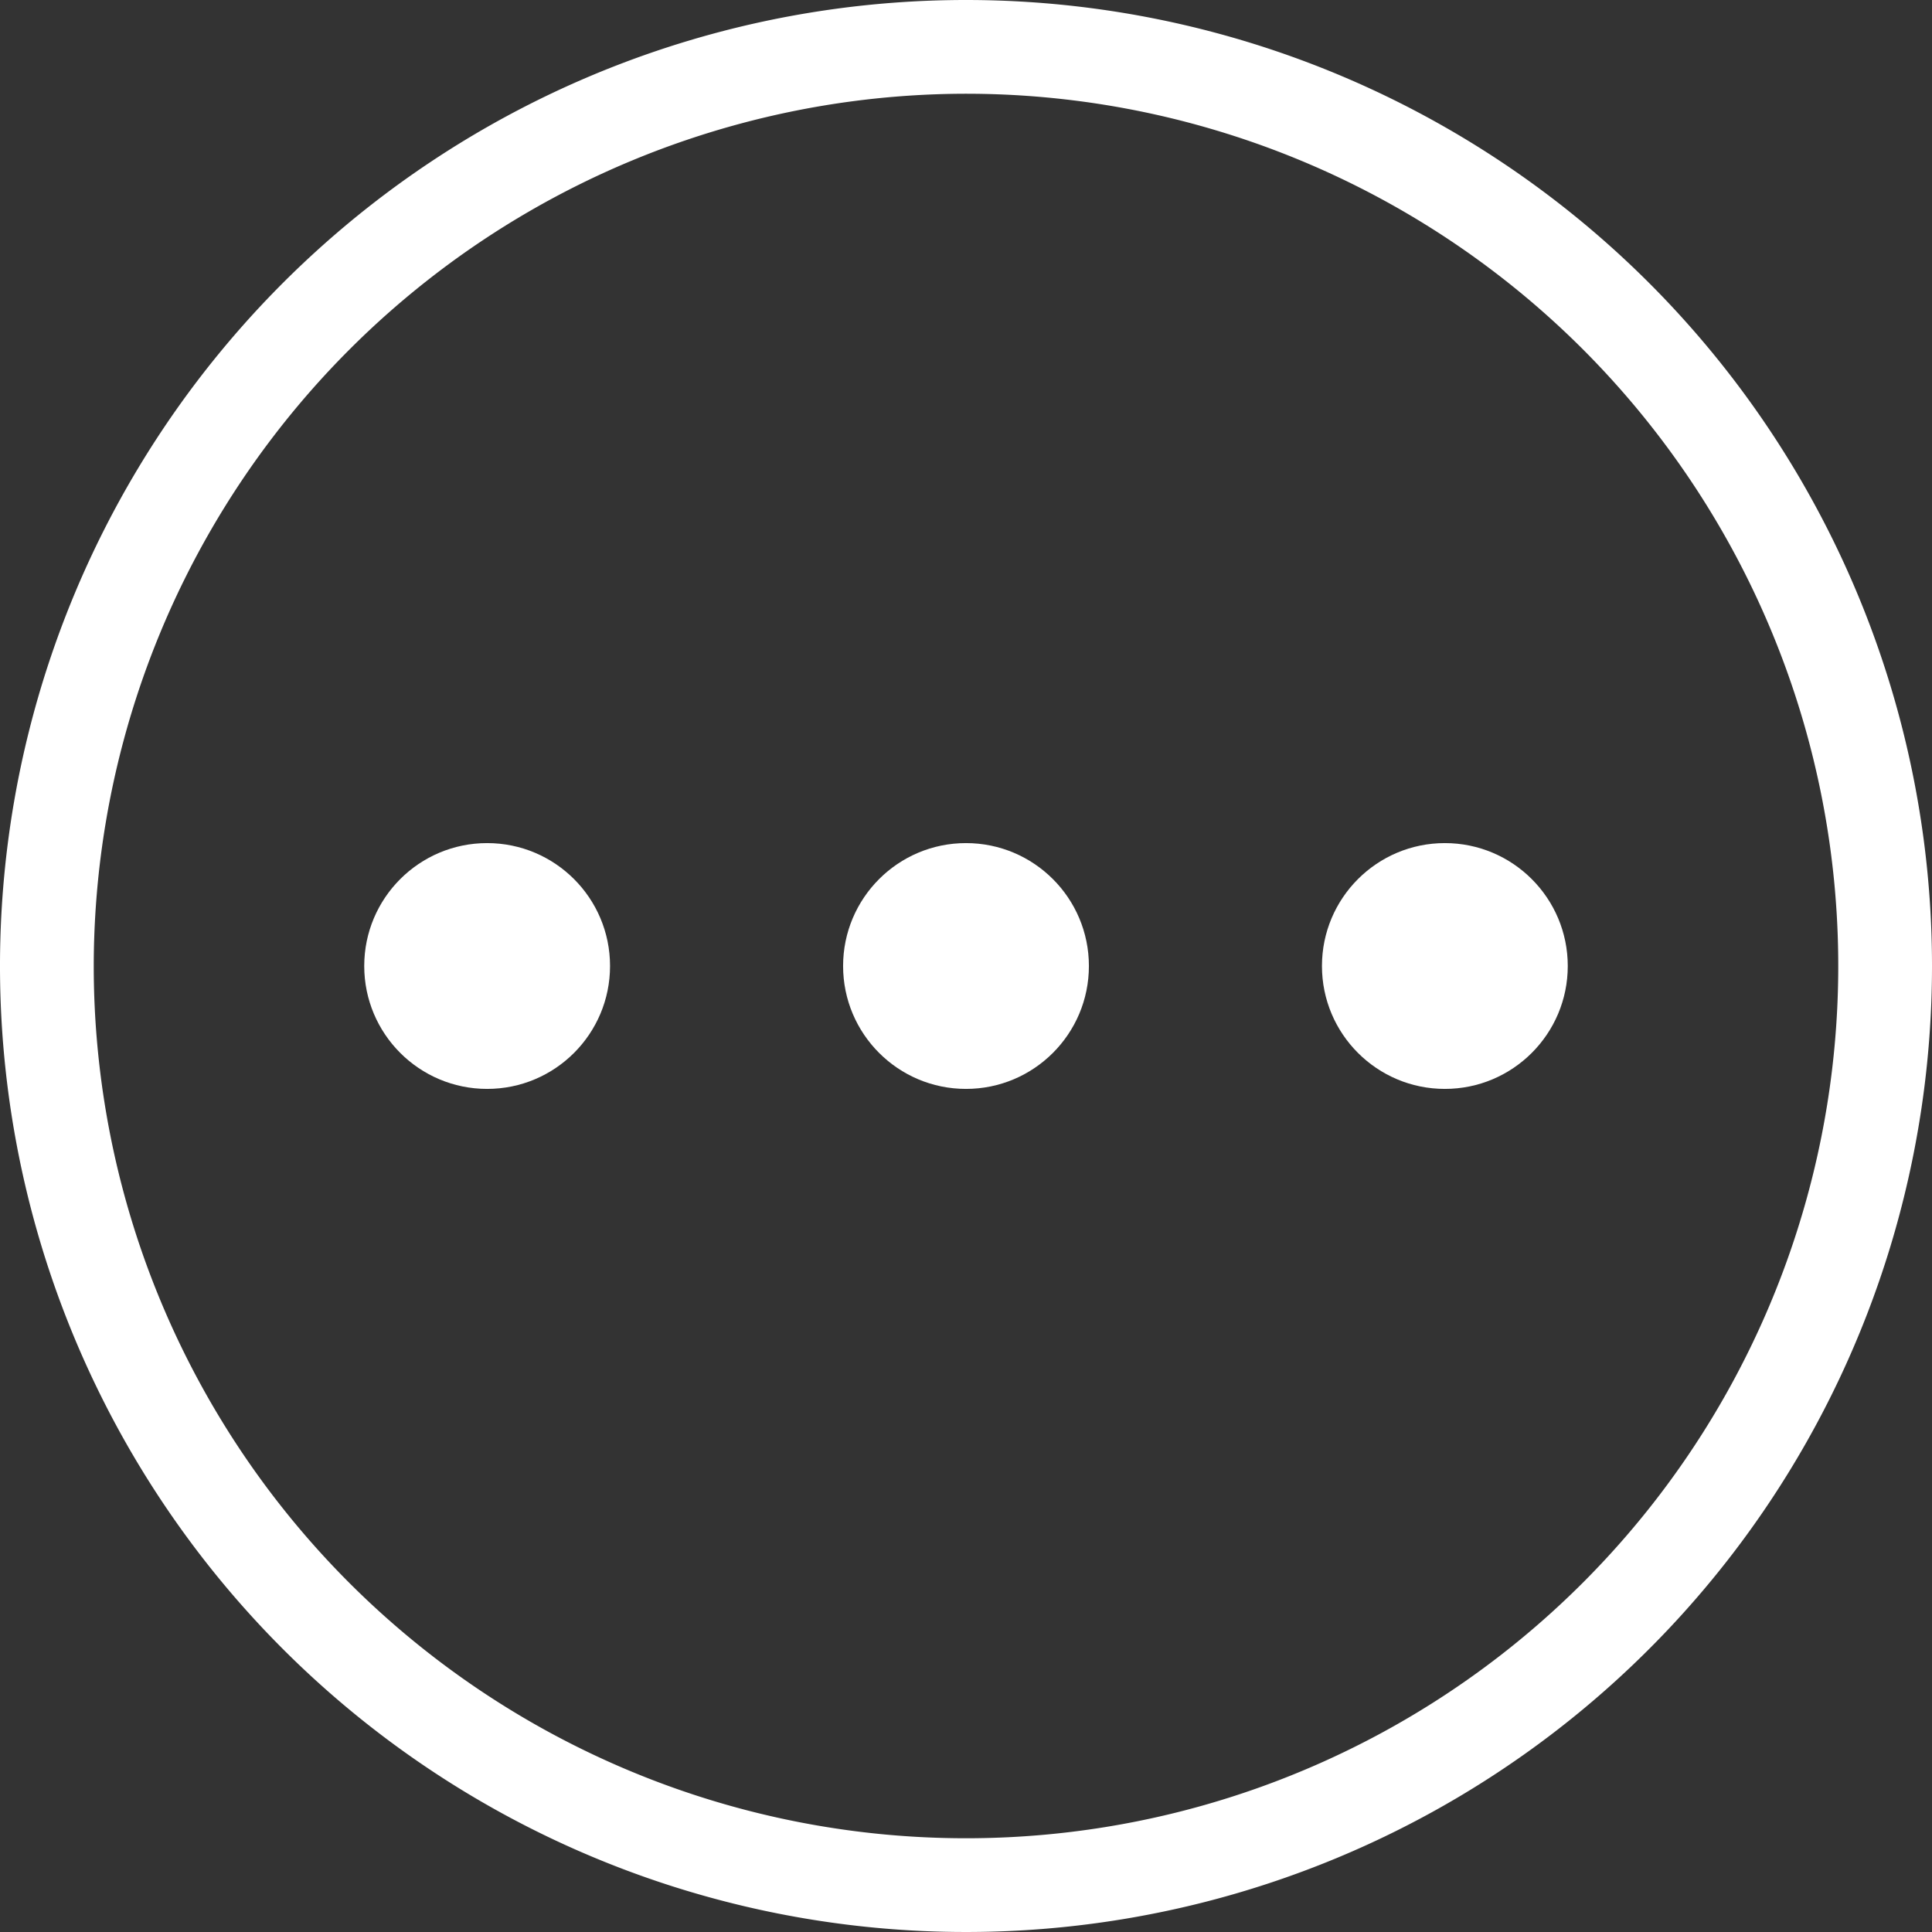
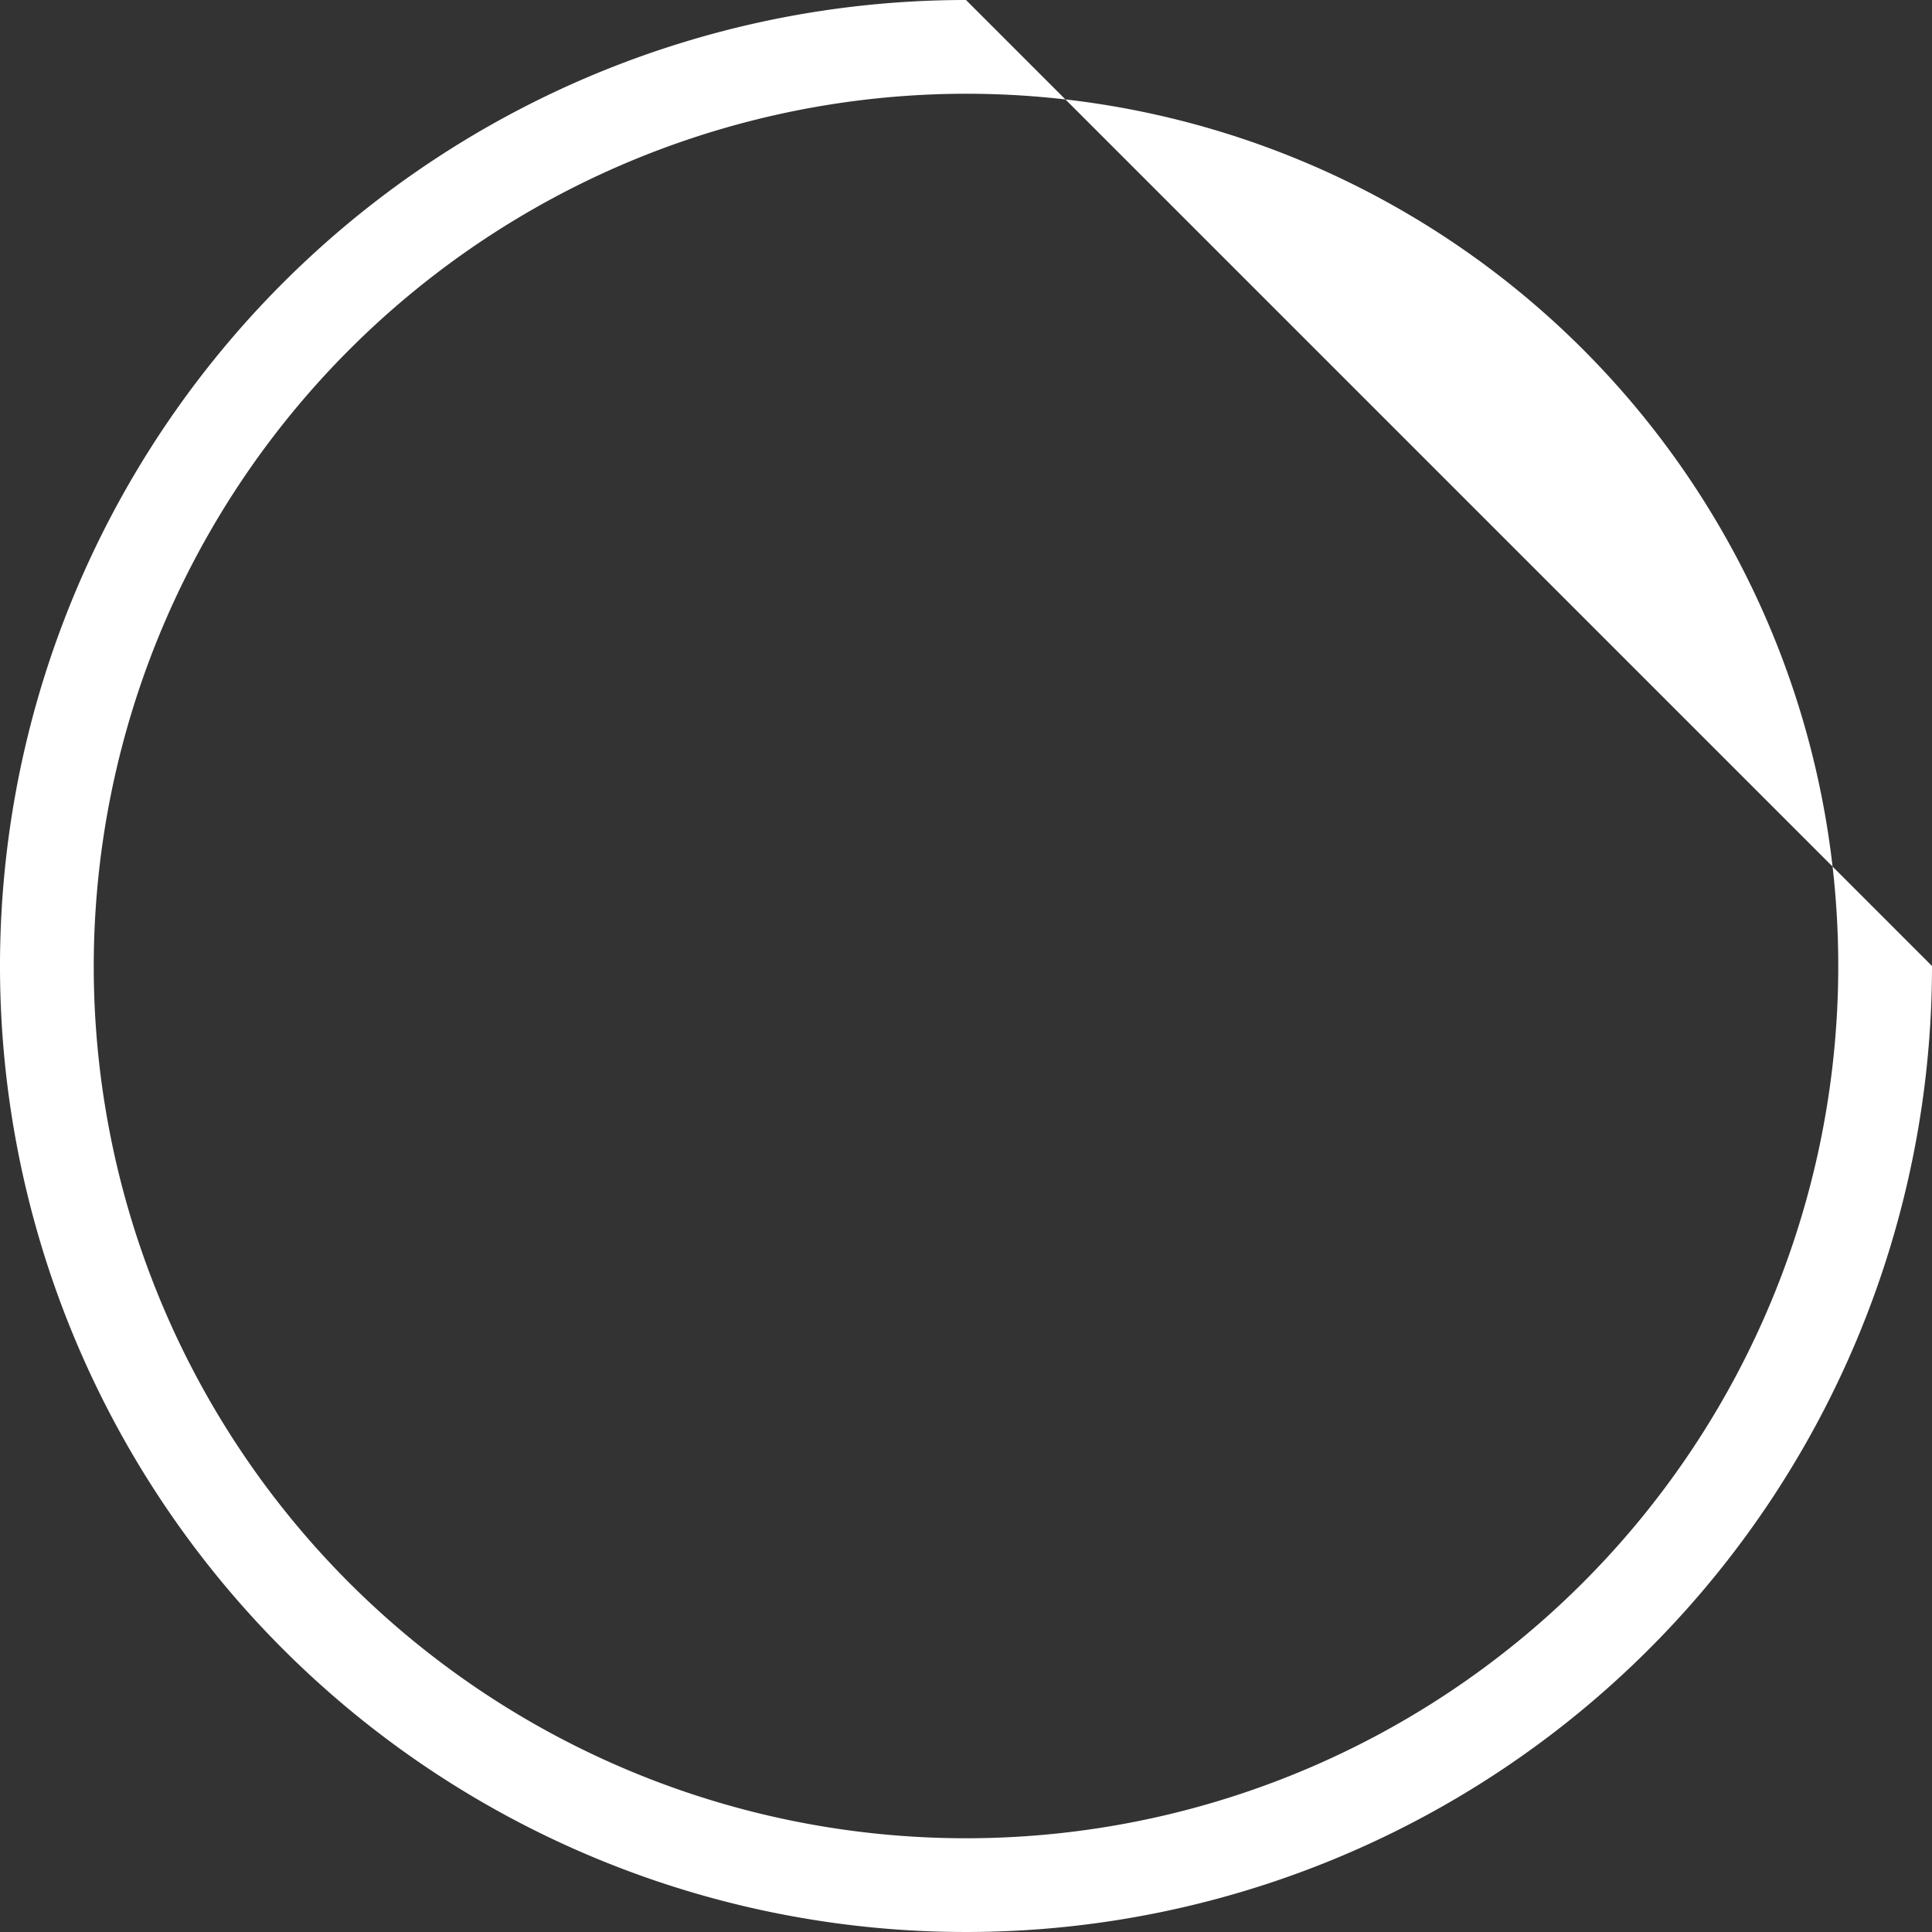
<svg xmlns="http://www.w3.org/2000/svg" viewBox="0 0 142.42 142.42">
  <rect x="0" y="0" width="142.42" height="142.42" fill="#333333" stroke="none" />
  <defs>
    <style>.cls-1{fill:#fff;}</style>
  </defs>
  <title>Asset 5</title>
  <g id="Layer_2" data-name="Layer 2">
    <g id="Layer_1-2" data-name="Layer 1">
-       <path class="cls-1" d="M71.21,6.91a64.3,64.3,0,1,1-64.3,64.3,64.37,64.37,0,0,1,64.3-64.3m0-6.91a71.21,71.21,0,1,0,71.21,71.21A71.21,71.21,0,0,0,71.21,0Z" />
-       <circle class="cls-1" cx="35.91" cy="71.21" r="9.06" />
-       <circle class="cls-1" cx="71.21" cy="71.21" r="9.06" />
-       <circle class="cls-1" cx="106.51" cy="71.21" r="9.06" />
+       <path class="cls-1" d="M71.21,6.91a64.3,64.3,0,1,1-64.3,64.3,64.37,64.37,0,0,1,64.3-64.3m0-6.91a71.21,71.21,0,1,0,71.21,71.21Z" />
    </g>
  </g>
</svg>